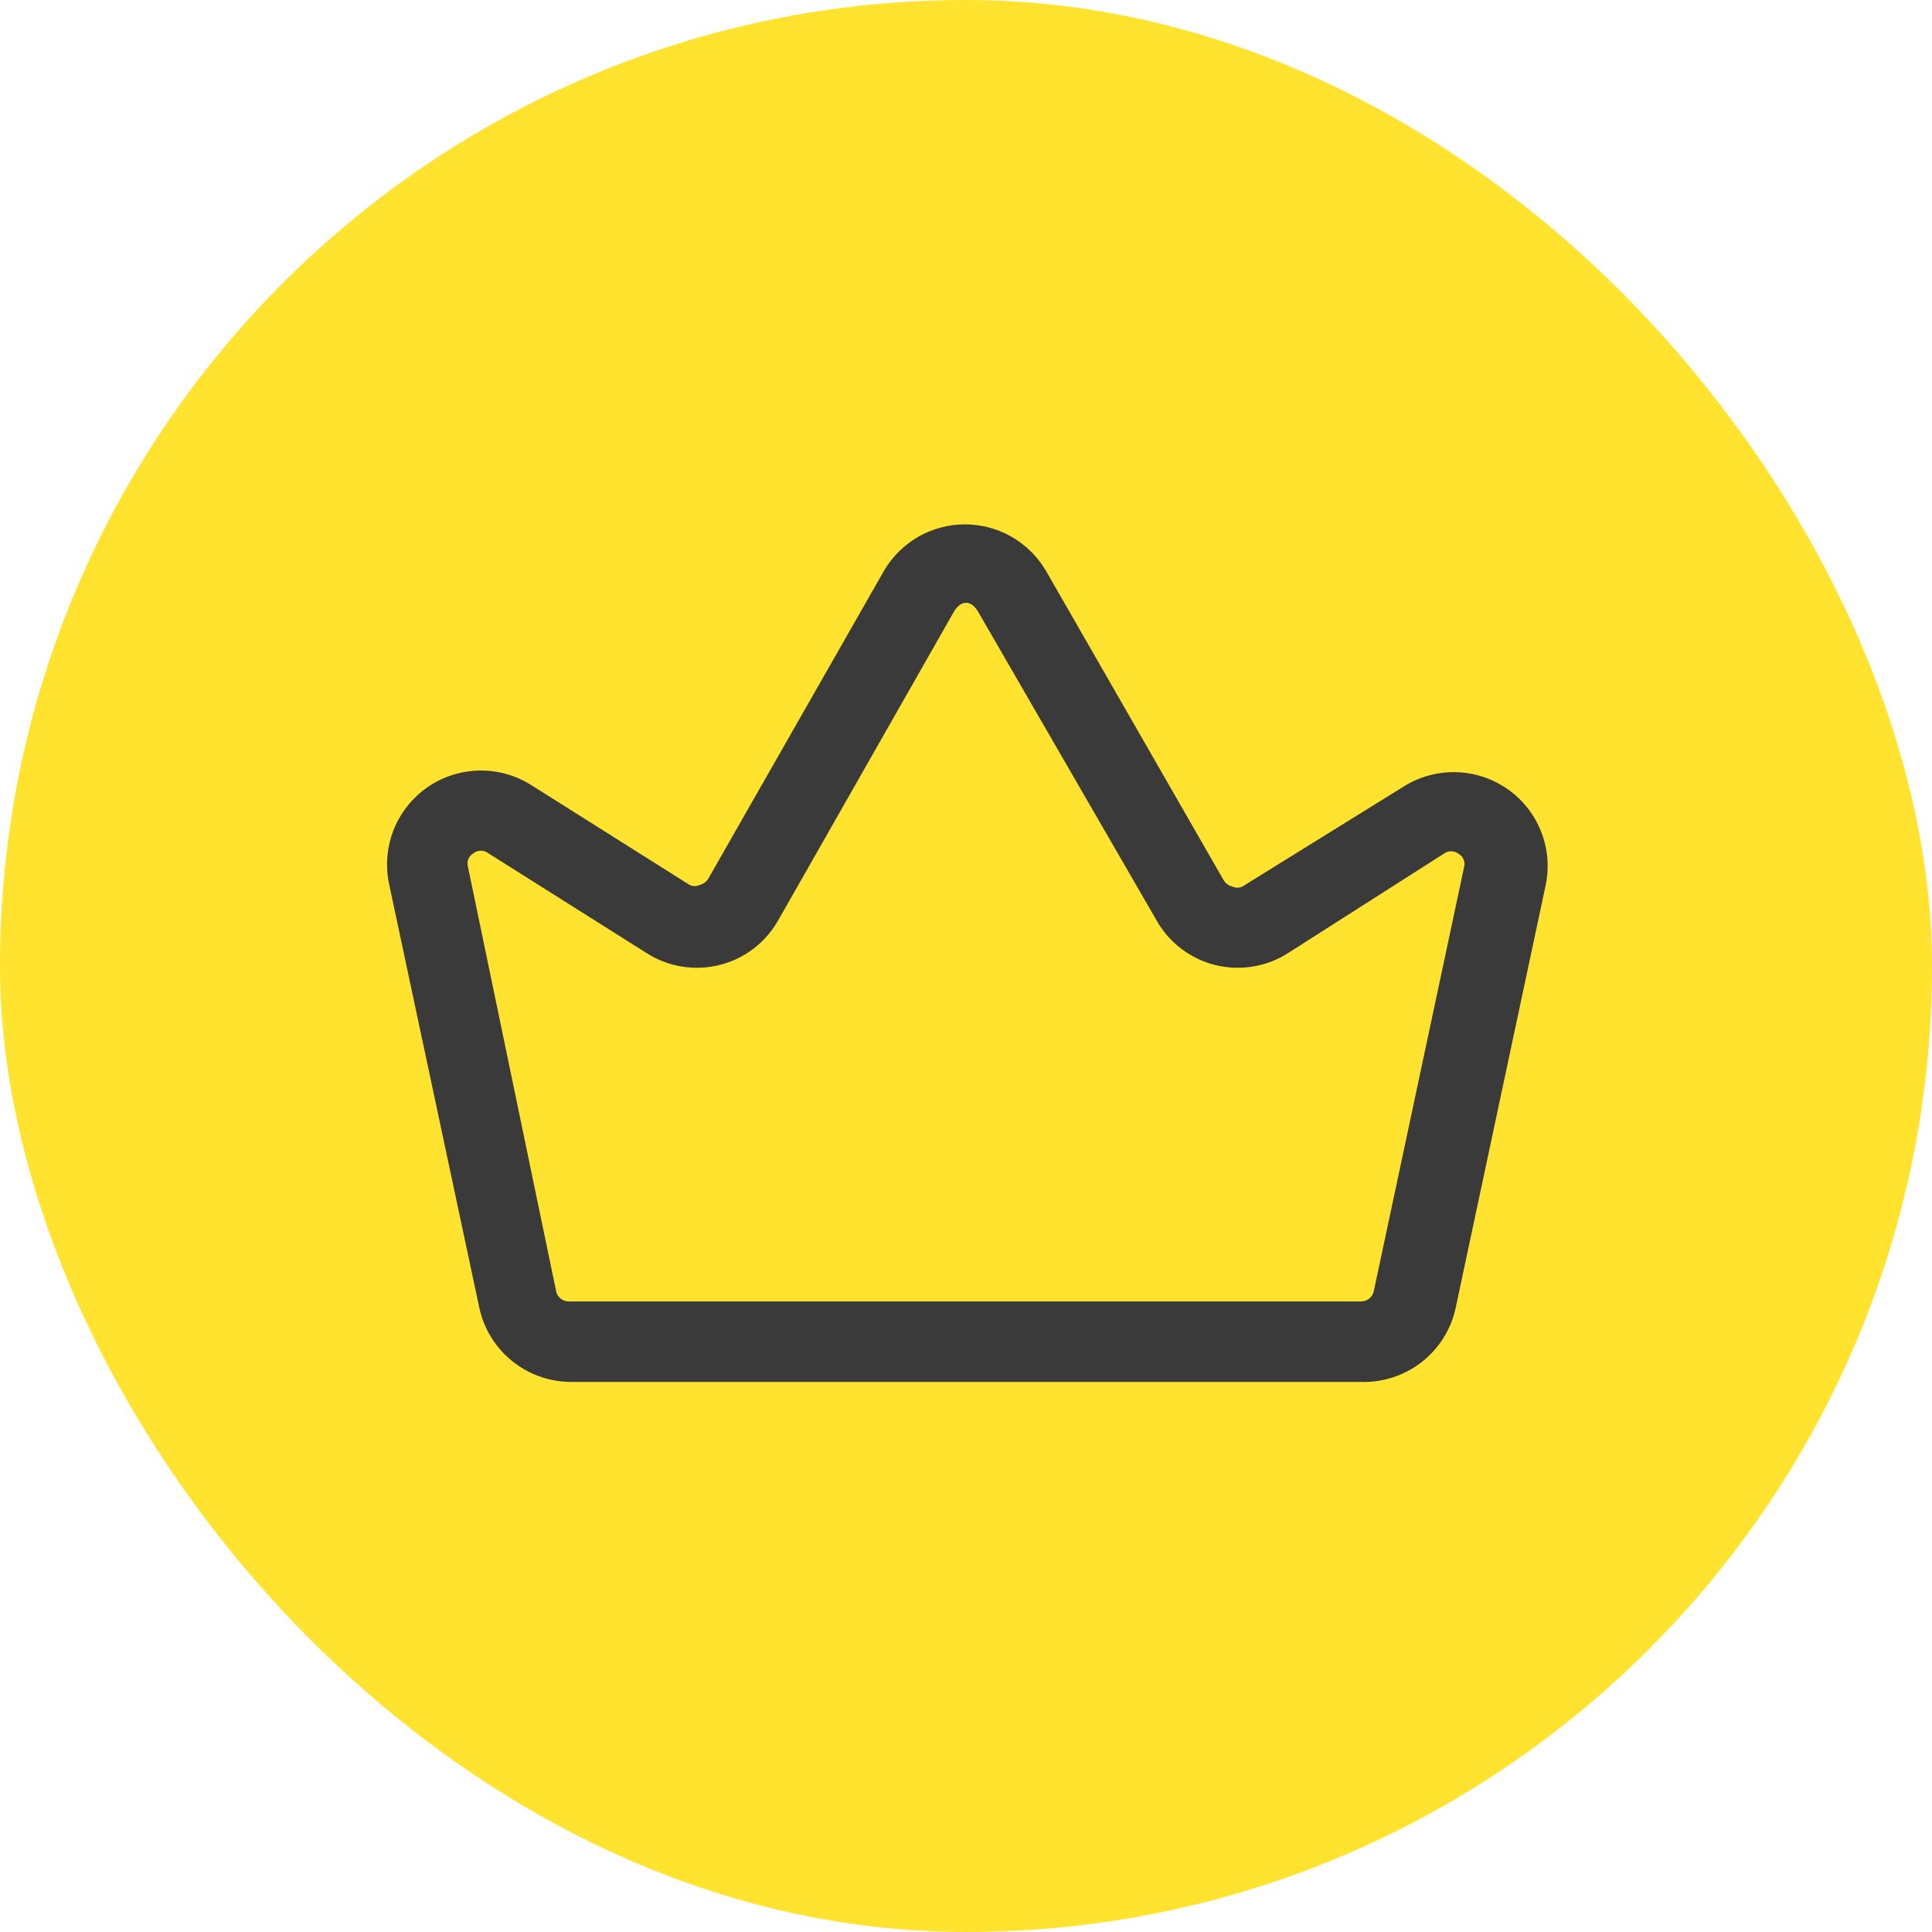
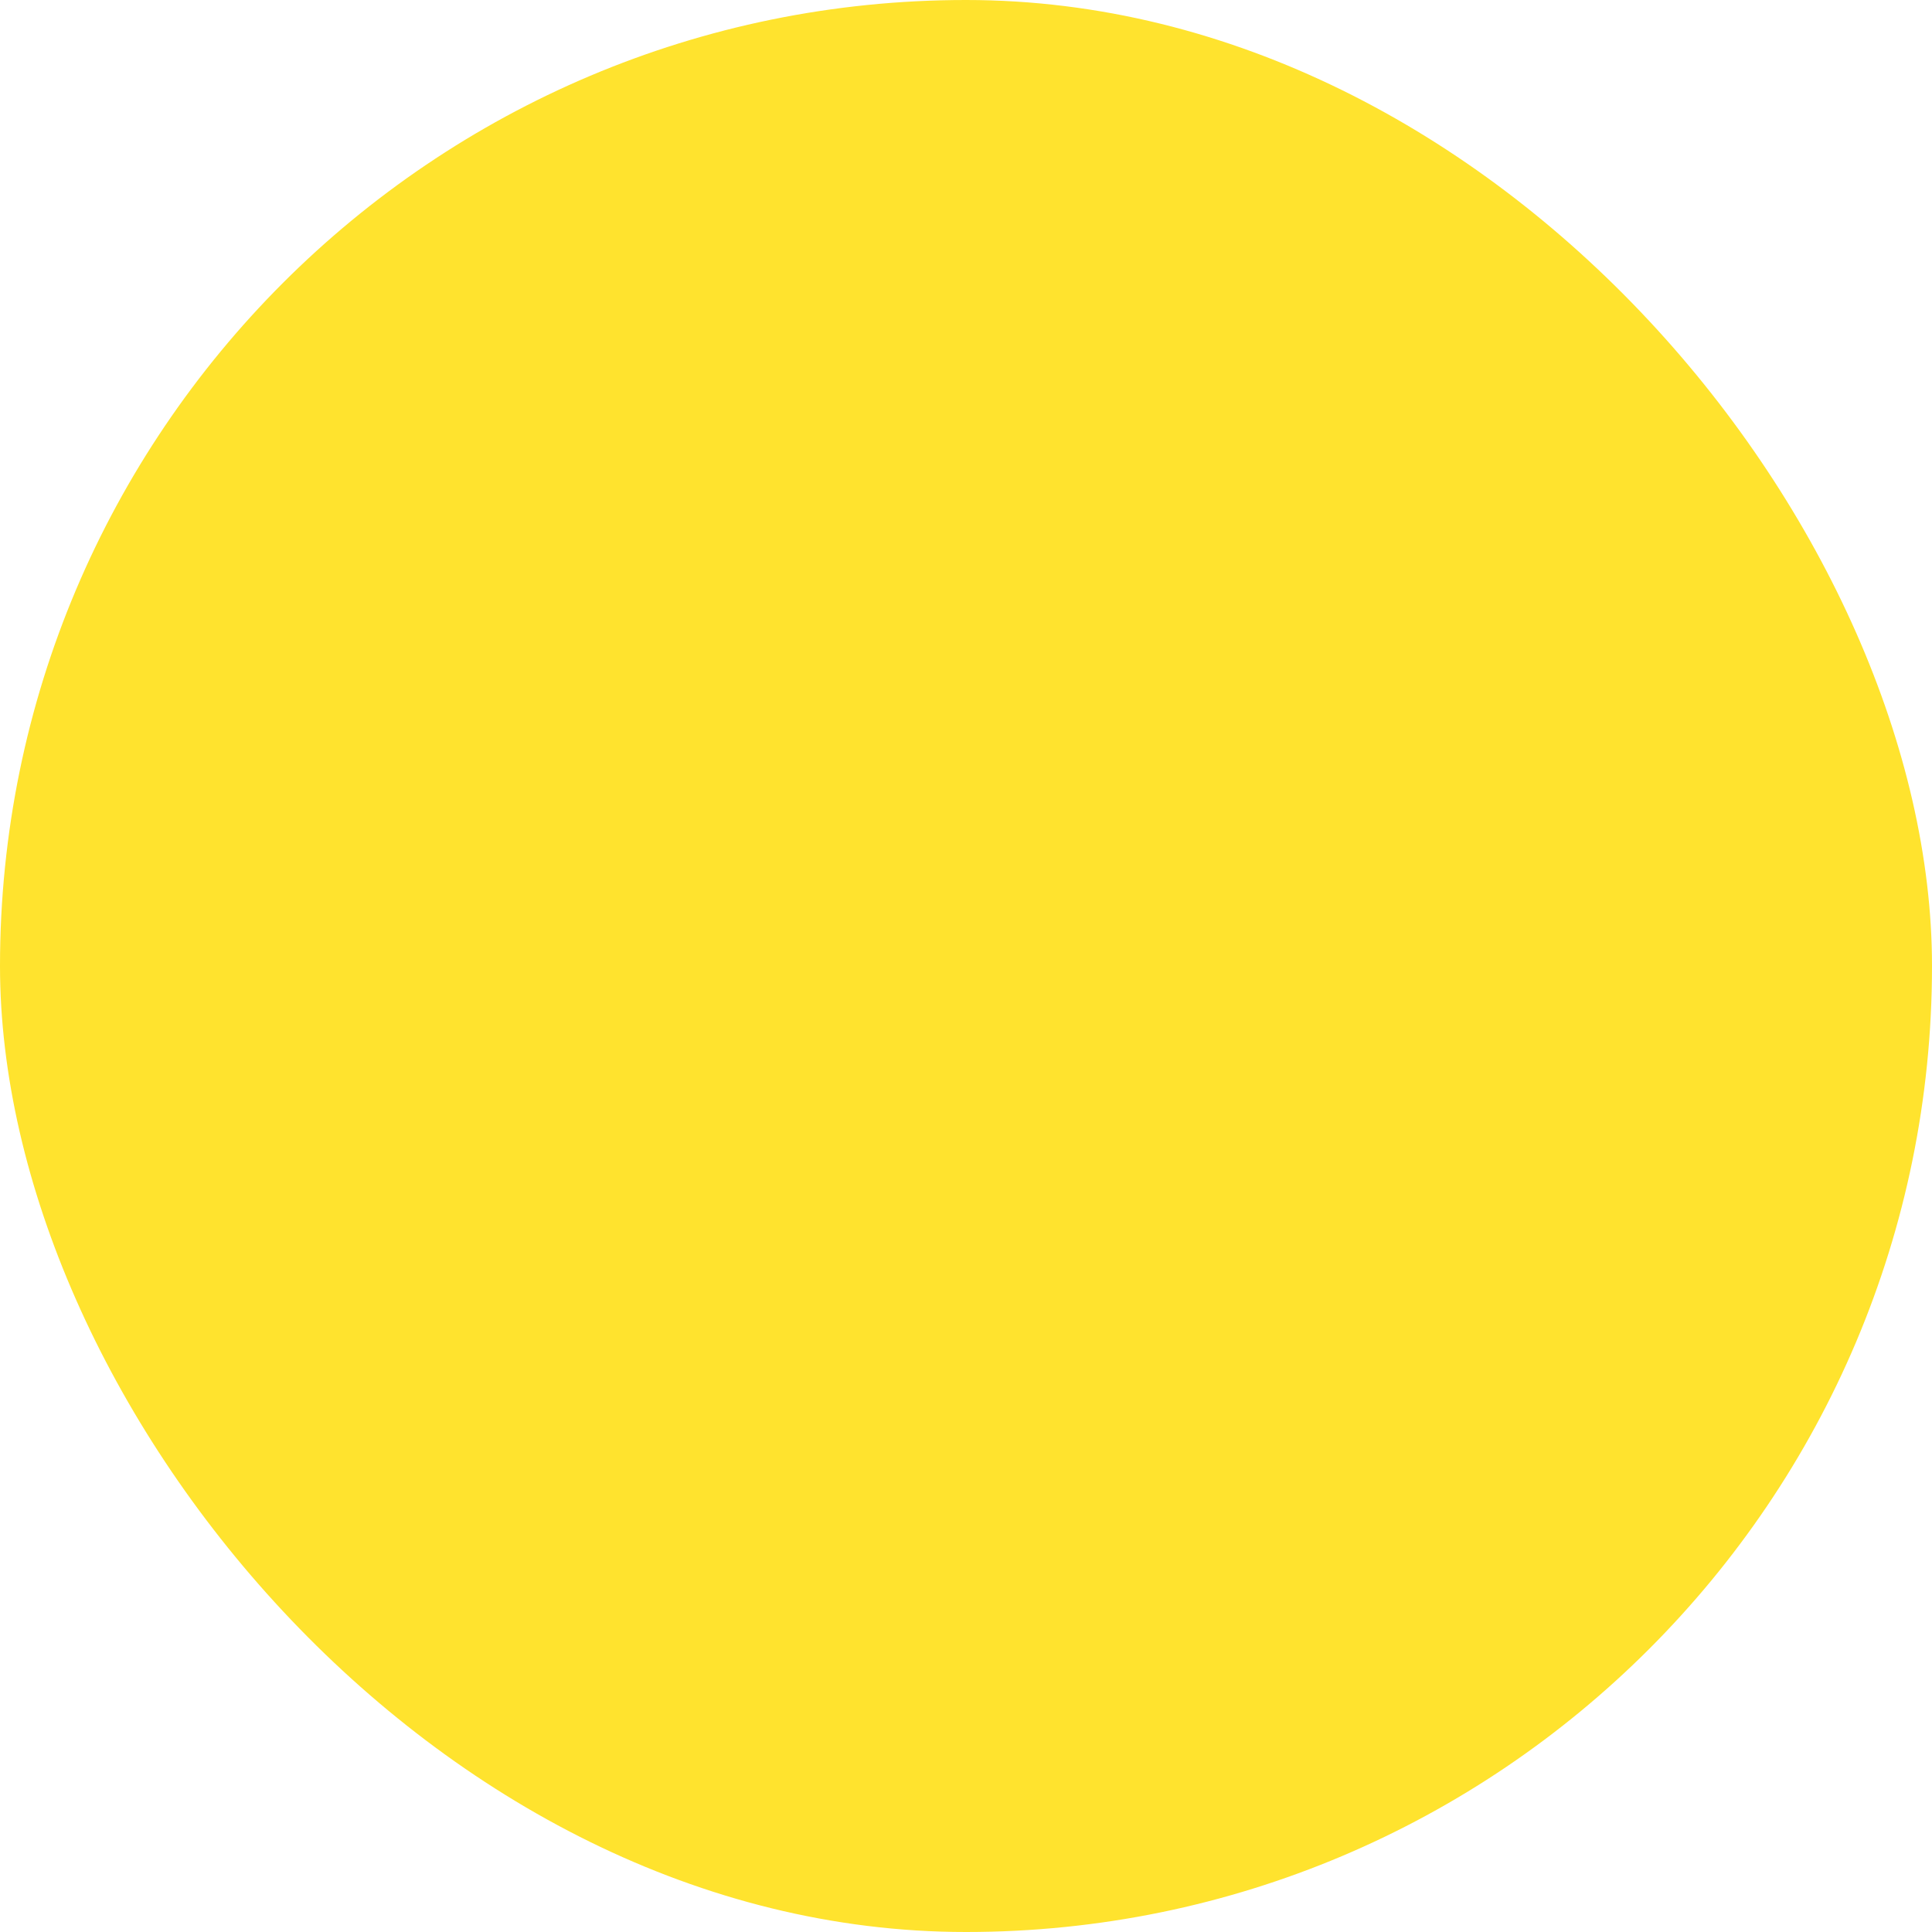
<svg xmlns="http://www.w3.org/2000/svg" width="24" height="24" viewBox="0 0 24 24" fill="none">
  <rect width="24" height="24" rx="12" fill="#FFE32E" />
-   <path d="M16.907 17.167H7.093C6.826 17.166 6.567 17.074 6.359 16.905C6.152 16.737 6.008 16.502 5.953 16.24L4.833 10.98C4.786 10.755 4.806 10.522 4.89 10.308C4.975 10.095 5.121 9.911 5.309 9.78C5.498 9.649 5.721 9.577 5.951 9.572C6.18 9.567 6.406 9.63 6.6 9.753L8.567 10.993C8.587 11.002 8.608 11.007 8.63 11.007C8.652 11.007 8.674 11.002 8.693 10.993C8.738 10.981 8.776 10.953 8.8 10.913L10.987 7.08C11.091 6.907 11.237 6.765 11.412 6.665C11.588 6.566 11.785 6.514 11.987 6.514C12.188 6.514 12.386 6.566 12.561 6.665C12.736 6.765 12.883 6.907 12.987 7.08L15.2 10.933C15.224 10.973 15.262 11.001 15.307 11.013C15.327 11.022 15.348 11.027 15.37 11.027C15.392 11.027 15.414 11.022 15.433 11.013L17.433 9.773C17.627 9.65 17.853 9.587 18.083 9.592C18.312 9.597 18.535 9.669 18.724 9.8C18.913 9.931 19.059 10.115 19.143 10.328C19.228 10.542 19.248 10.775 19.2 11L18.08 16.26C18.02 16.524 17.87 16.758 17.656 16.924C17.442 17.089 17.177 17.175 16.907 17.167ZM6.907 16.033C6.913 16.071 6.933 16.105 6.962 16.13C6.991 16.154 7.029 16.167 7.067 16.167H16.907C16.945 16.167 16.982 16.154 17.011 16.13C17.041 16.105 17.06 16.071 17.067 16.033L18.187 10.773C18.196 10.742 18.194 10.709 18.182 10.679C18.17 10.648 18.148 10.623 18.12 10.607C18.093 10.586 18.061 10.575 18.027 10.575C17.993 10.575 17.96 10.586 17.933 10.607L16 11.84C15.867 11.925 15.719 11.982 15.563 12.007C15.408 12.032 15.249 12.026 15.096 11.988C14.943 11.95 14.8 11.881 14.674 11.786C14.549 11.69 14.444 11.57 14.367 11.433L12.147 7.593C12.06 7.453 11.94 7.453 11.853 7.593L9.667 11.433C9.589 11.57 9.485 11.69 9.359 11.786C9.234 11.881 9.09 11.95 8.937 11.988C8.785 12.026 8.626 12.032 8.47 12.007C8.315 11.982 8.166 11.925 8.033 11.84L6.067 10.6C6.04 10.579 6.007 10.568 5.973 10.568C5.94 10.568 5.907 10.579 5.88 10.6C5.852 10.617 5.83 10.642 5.818 10.672C5.806 10.702 5.805 10.735 5.813 10.767L6.907 16.033Z" fill="#3A3A3A" />
</svg>